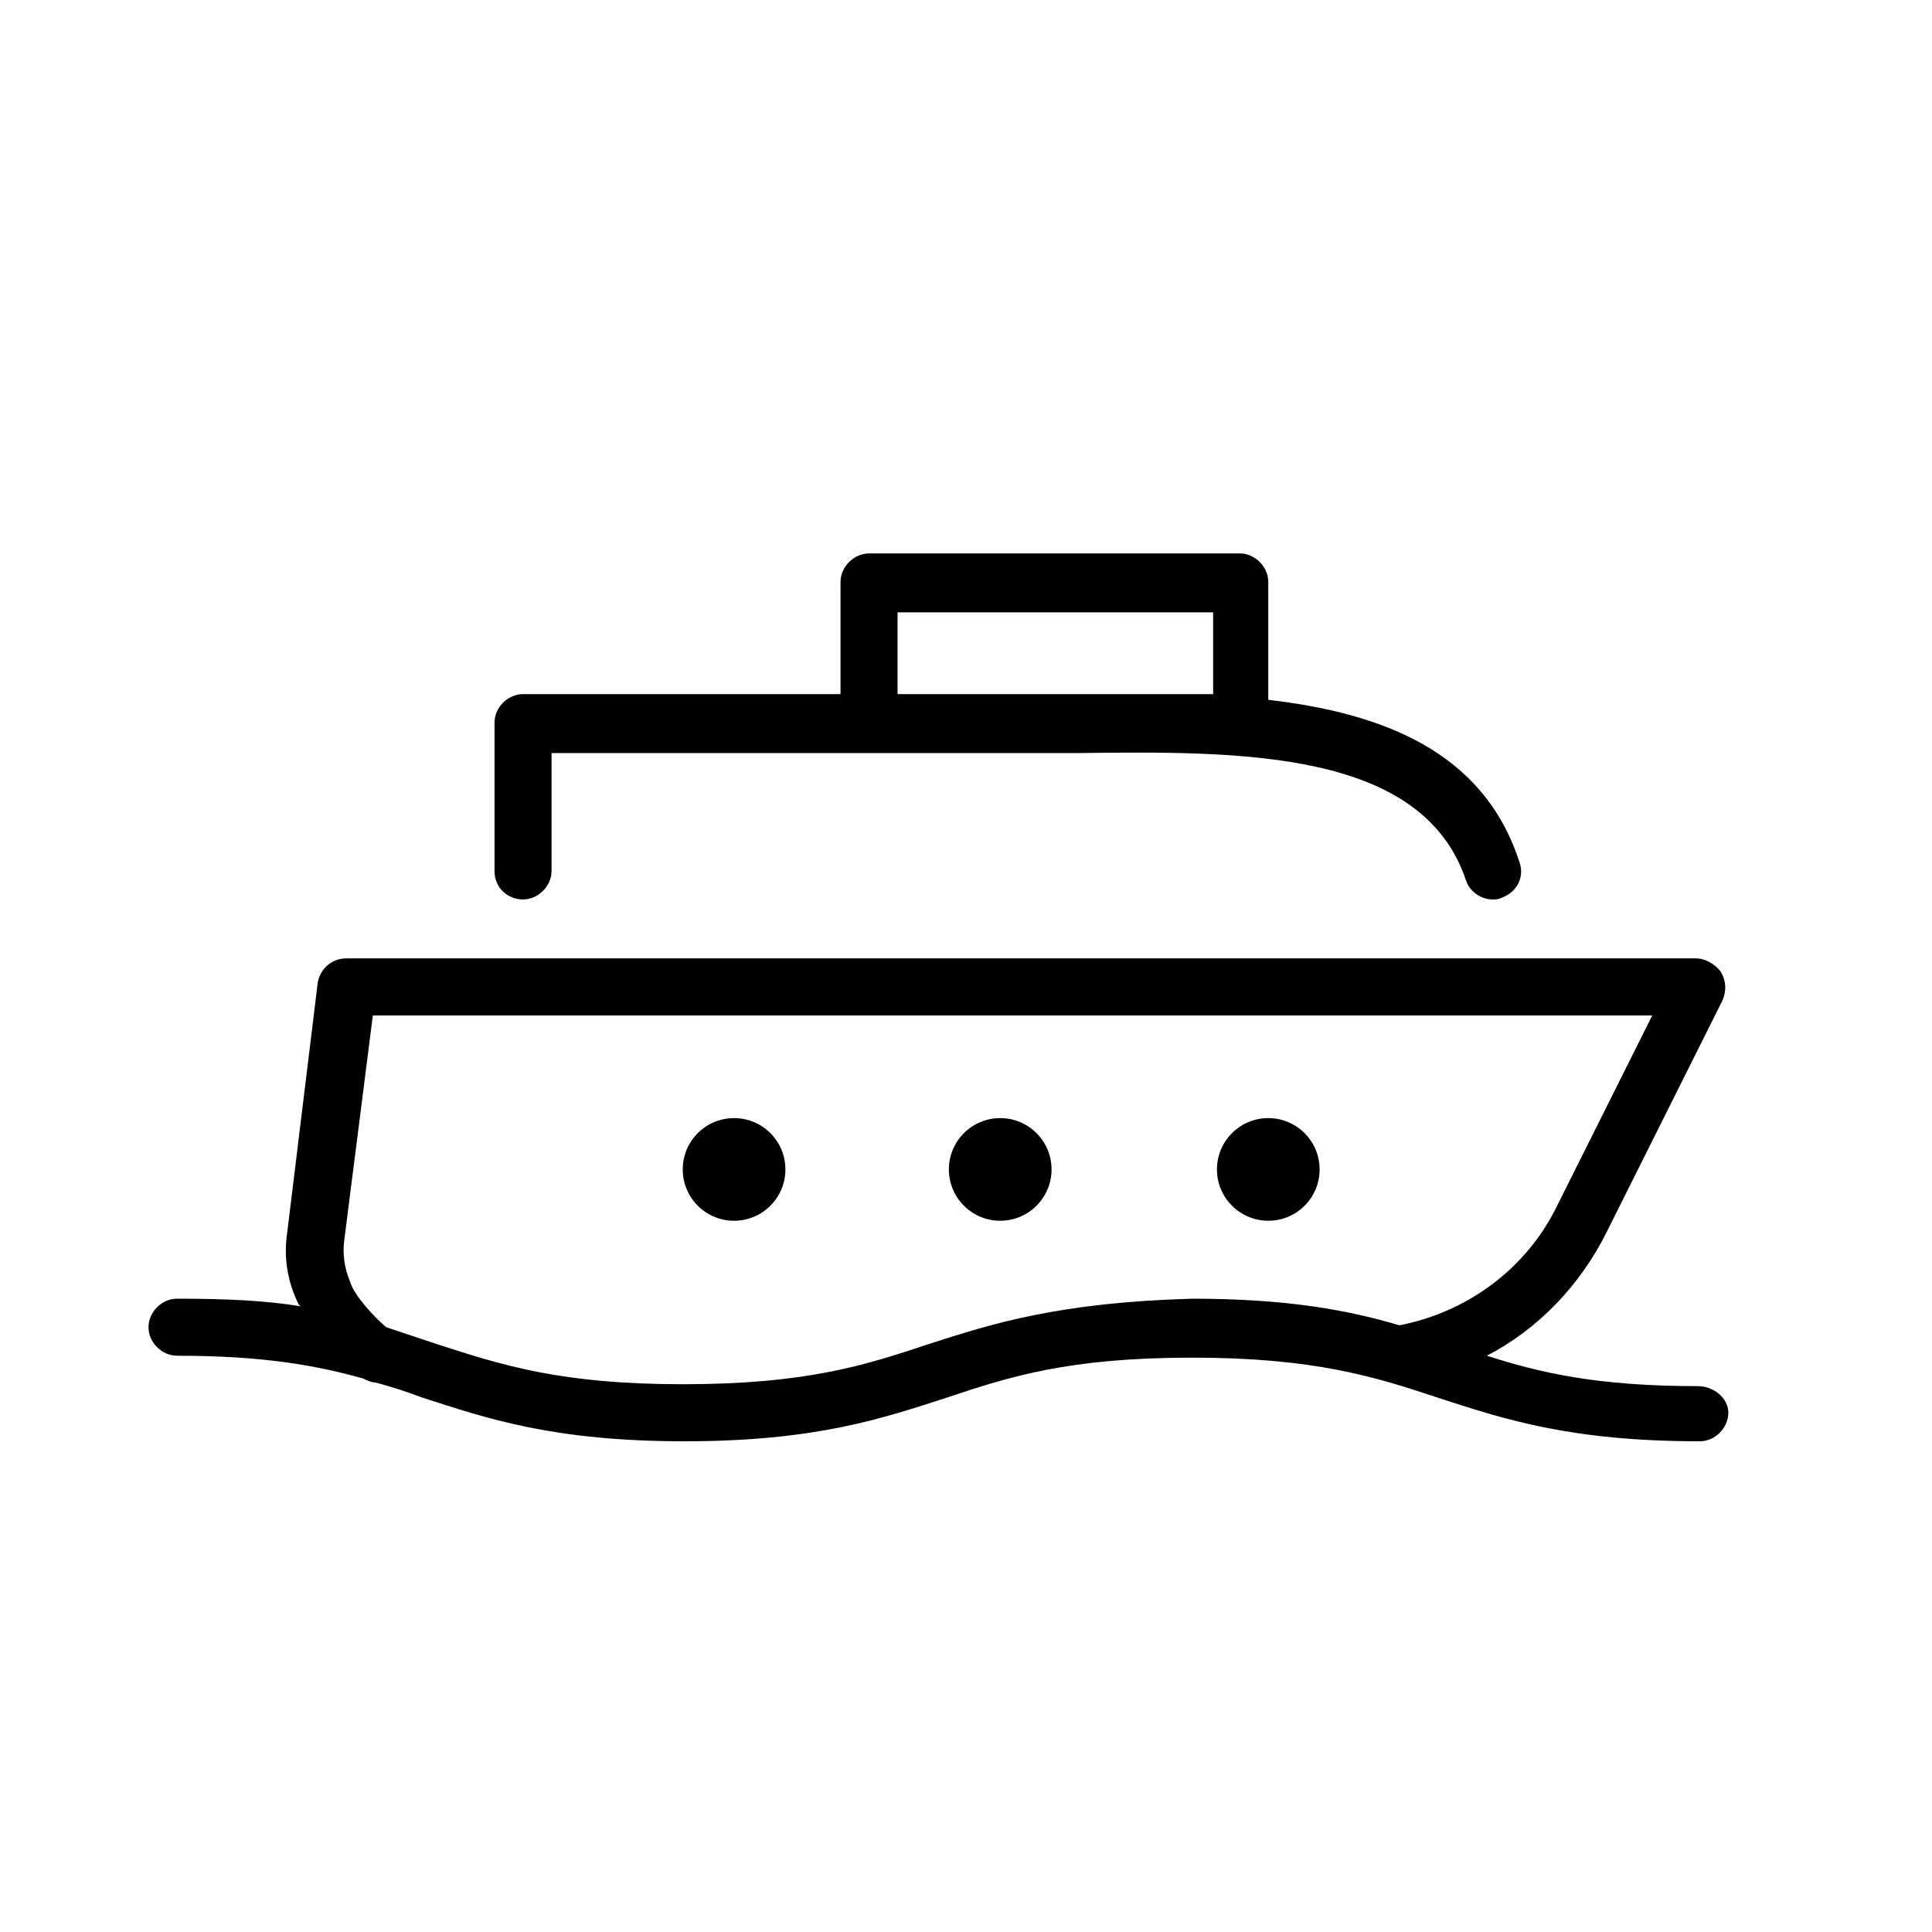
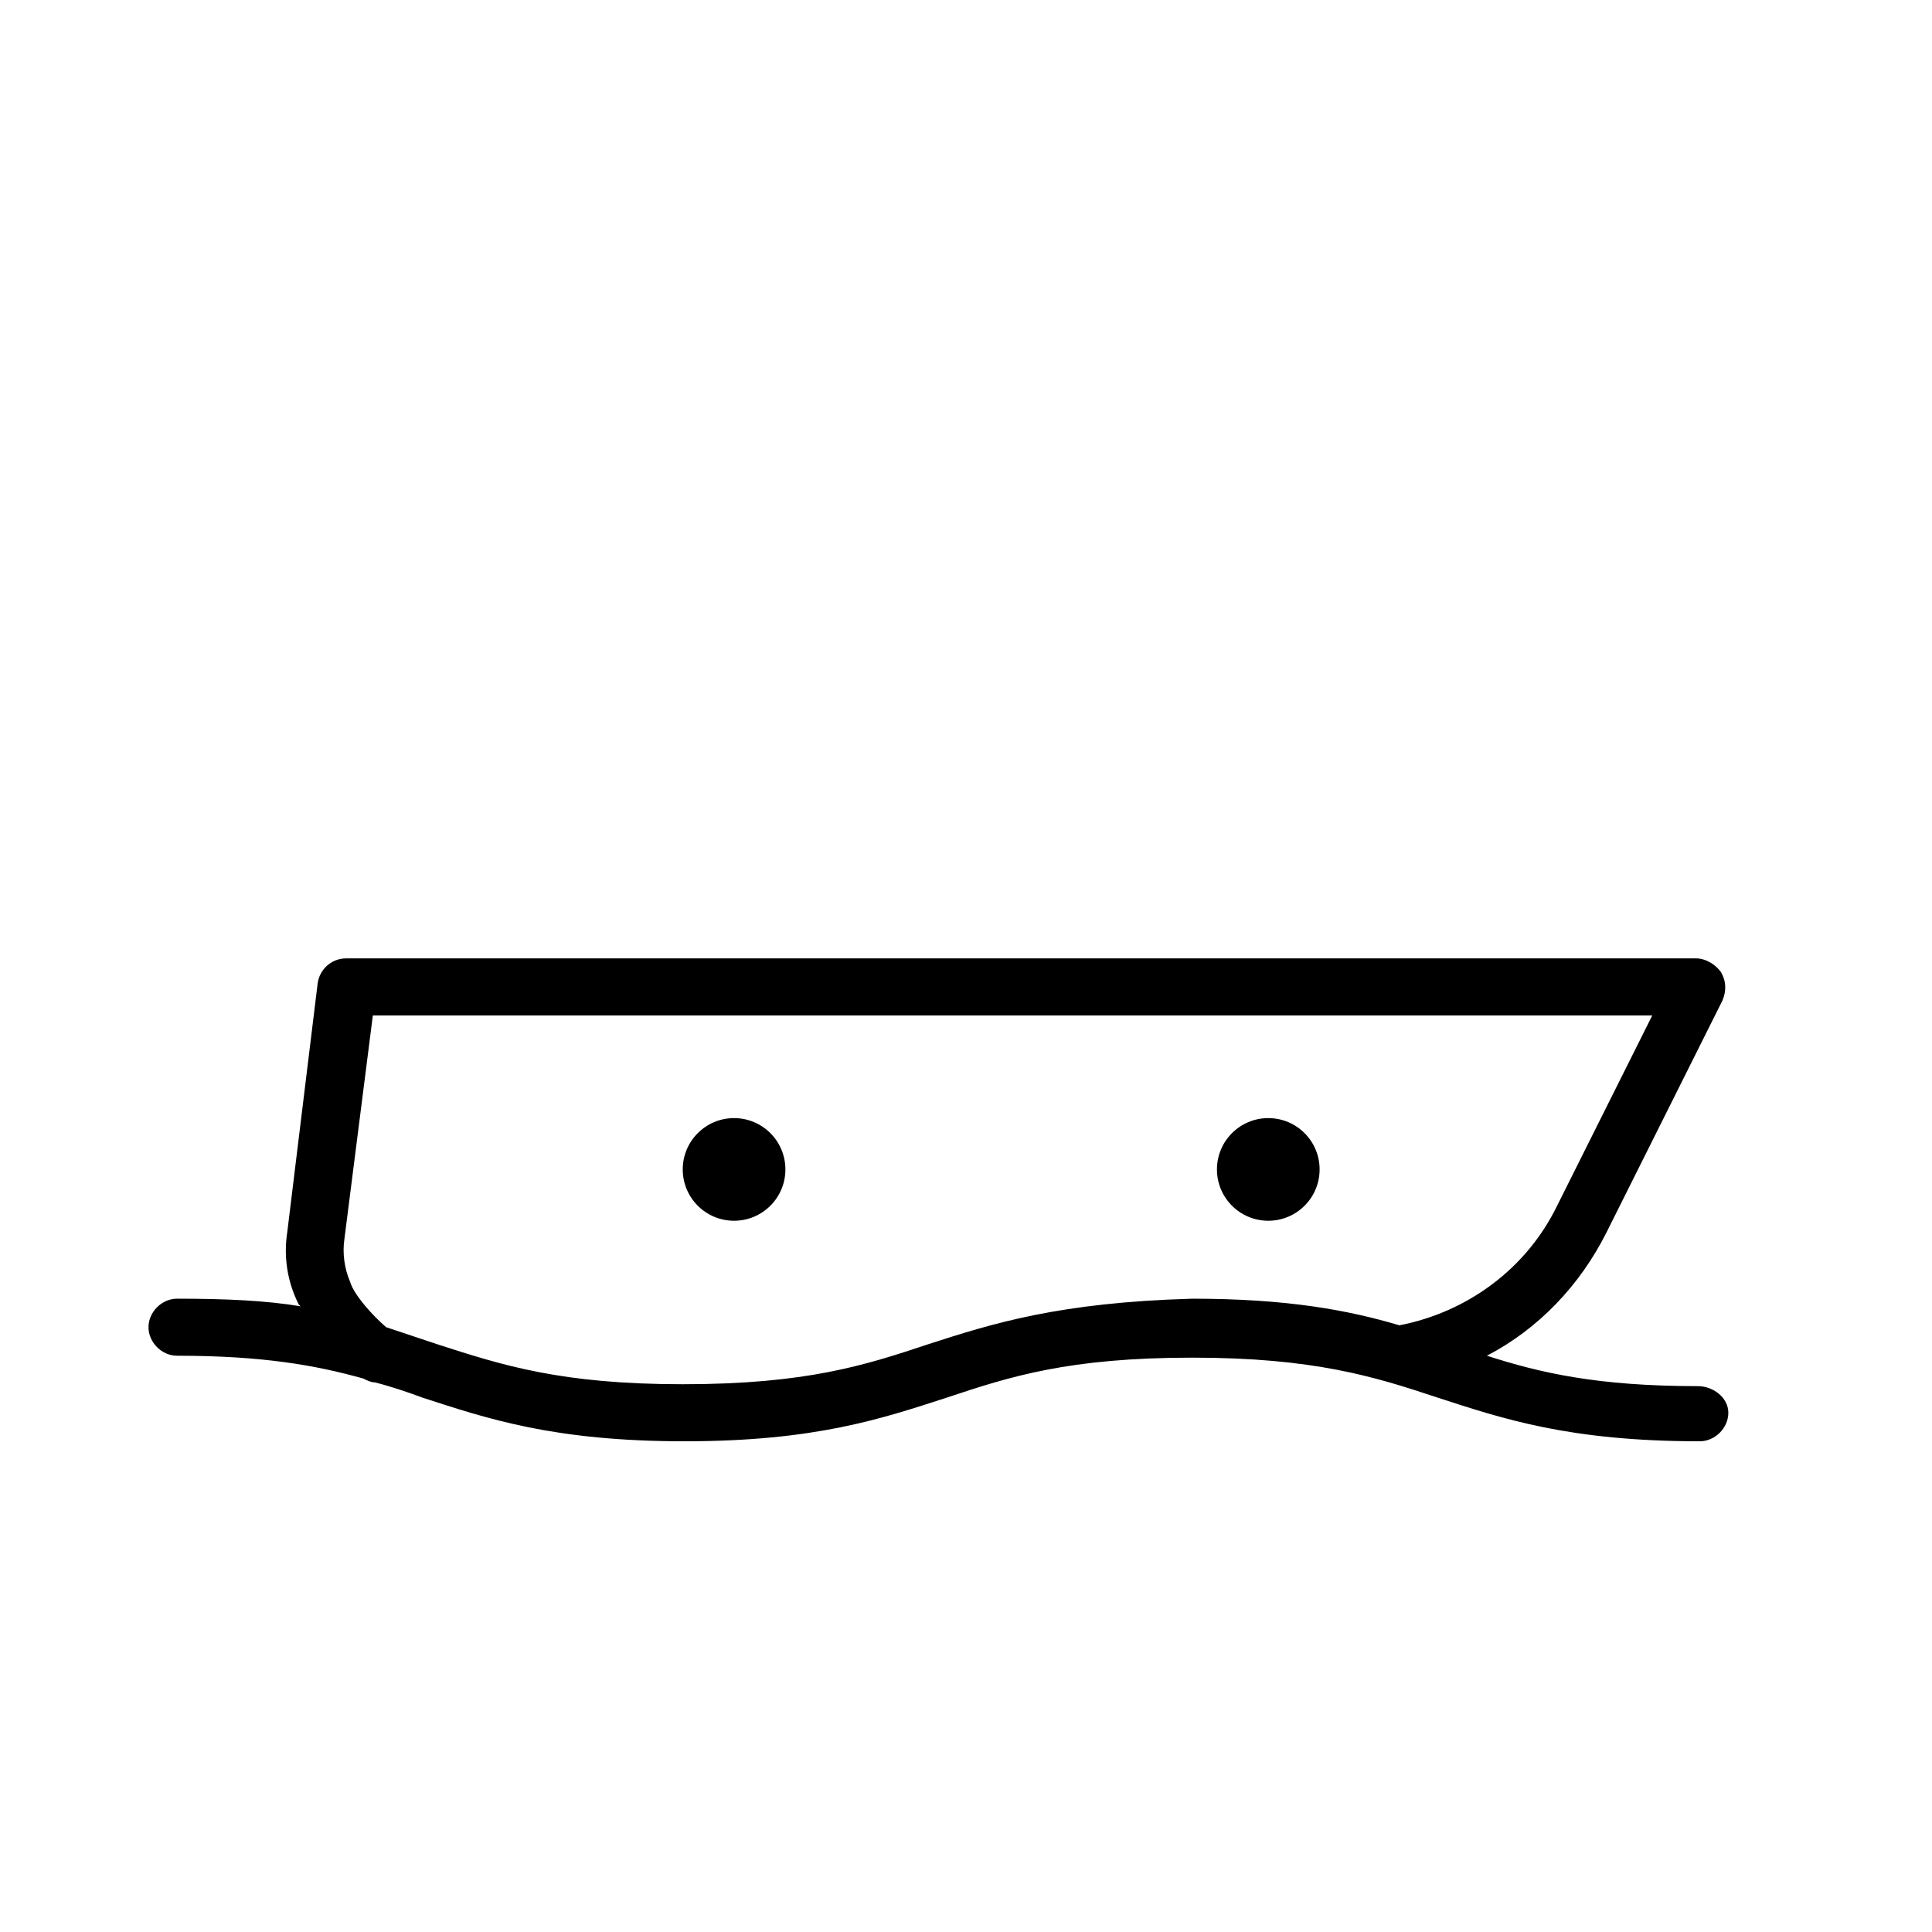
<svg xmlns="http://www.w3.org/2000/svg" fill="#000000" width="800px" height="800px" version="1.1" viewBox="144 144 512 512">
  <g>
-     <path d="m282.61 382.36c4.031 0 7.559-3.527 7.559-7.559v-31.234h125.95 13.602c42.824-0.504 91.191-1.008 102.78 33.754 1.008 3.023 4.031 5.039 7.055 5.039 1.008 0 1.512 0 2.519-0.504 4.031-1.512 6.047-5.543 4.535-9.574-9.574-29.223-36.273-39.297-66.504-42.824v-31.234c0-4.031-3.527-7.559-7.559-7.559l-98.242 0.004c-4.031 0-7.559 3.527-7.559 7.559v29.727l-84.137-0.004c-4.031 0-7.559 3.527-7.559 7.559l0.004 39.297c0 4.535 3.527 7.555 7.555 7.555zm99.254-76.074h83.629v21.664h-83.629z" />
    <path d="m593.96 511.34c-26.703 0-41.816-3.527-55.922-8.062 13.602-7.055 24.688-18.641 31.738-32.746l30.73-61.465c1.008-2.519 1.008-5.039-0.504-7.559-1.512-2.016-4.031-3.527-6.551-3.527h-357.7c-4.031 0-7.055 3.023-7.559 6.551l-8.062 66c-1.008 6.551 0 13.098 3.023 19.145 0 0 0.504 0.504 0.504 0.504-9.07-1.512-19.648-2.016-32.746-2.016-4.031 0-7.559 3.527-7.559 7.559s3.527 7.559 7.559 7.559c22.672 0 36.777 2.519 49.375 6.047 1.008 0.504 2.016 1.008 3.023 1.008 4.031 1.008 8.566 2.519 12.594 4.031 17.129 5.543 34.762 11.586 69.527 11.586 34.762 0 52.395-6.047 69.527-11.586 16.625-5.543 32.242-10.578 64.992-10.578 32.242 0 48.367 5.039 64.992 10.578 17.129 5.543 34.762 11.586 69.527 11.586 4.031 0 7.559-3.527 7.559-7.559-0.004-4.031-4.035-7.055-8.066-7.055zm-204.04-11.082c-16.625 5.543-32.242 10.578-64.992 10.578-32.242 0-47.863-5.039-64.992-10.578-4.535-1.512-9.07-3.023-13.602-4.535-3.527-3.023-8.566-8.566-9.574-12.09-1.512-3.527-2.016-7.559-1.512-11.082l7.559-59.449h339.06l-25.191 50.383c-8.062 16.625-23.68 28.215-41.816 31.738-13.602-4.031-29.727-7.055-54.914-7.055-35.266 1.004-52.898 6.547-70.027 12.09z" />
    <path d="m352.14 453.91c0 7.512-6.09 13.602-13.602 13.602-7.516 0-13.605-6.09-13.605-13.602s6.09-13.602 13.605-13.602c7.512 0 13.602 6.09 13.602 13.602" />
-     <path d="m422.67 453.91c0 7.512-6.094 13.602-13.605 13.602-7.512 0-13.602-6.09-13.602-13.602s6.09-13.602 13.602-13.602c7.512 0 13.605 6.09 13.605 13.602" />
    <path d="m493.71 453.91c0 7.512-6.09 13.602-13.602 13.602-7.516 0-13.605-6.09-13.605-13.602s6.09-13.602 13.605-13.602c7.512 0 13.602 6.09 13.602 13.602" />
  </g>
</svg>